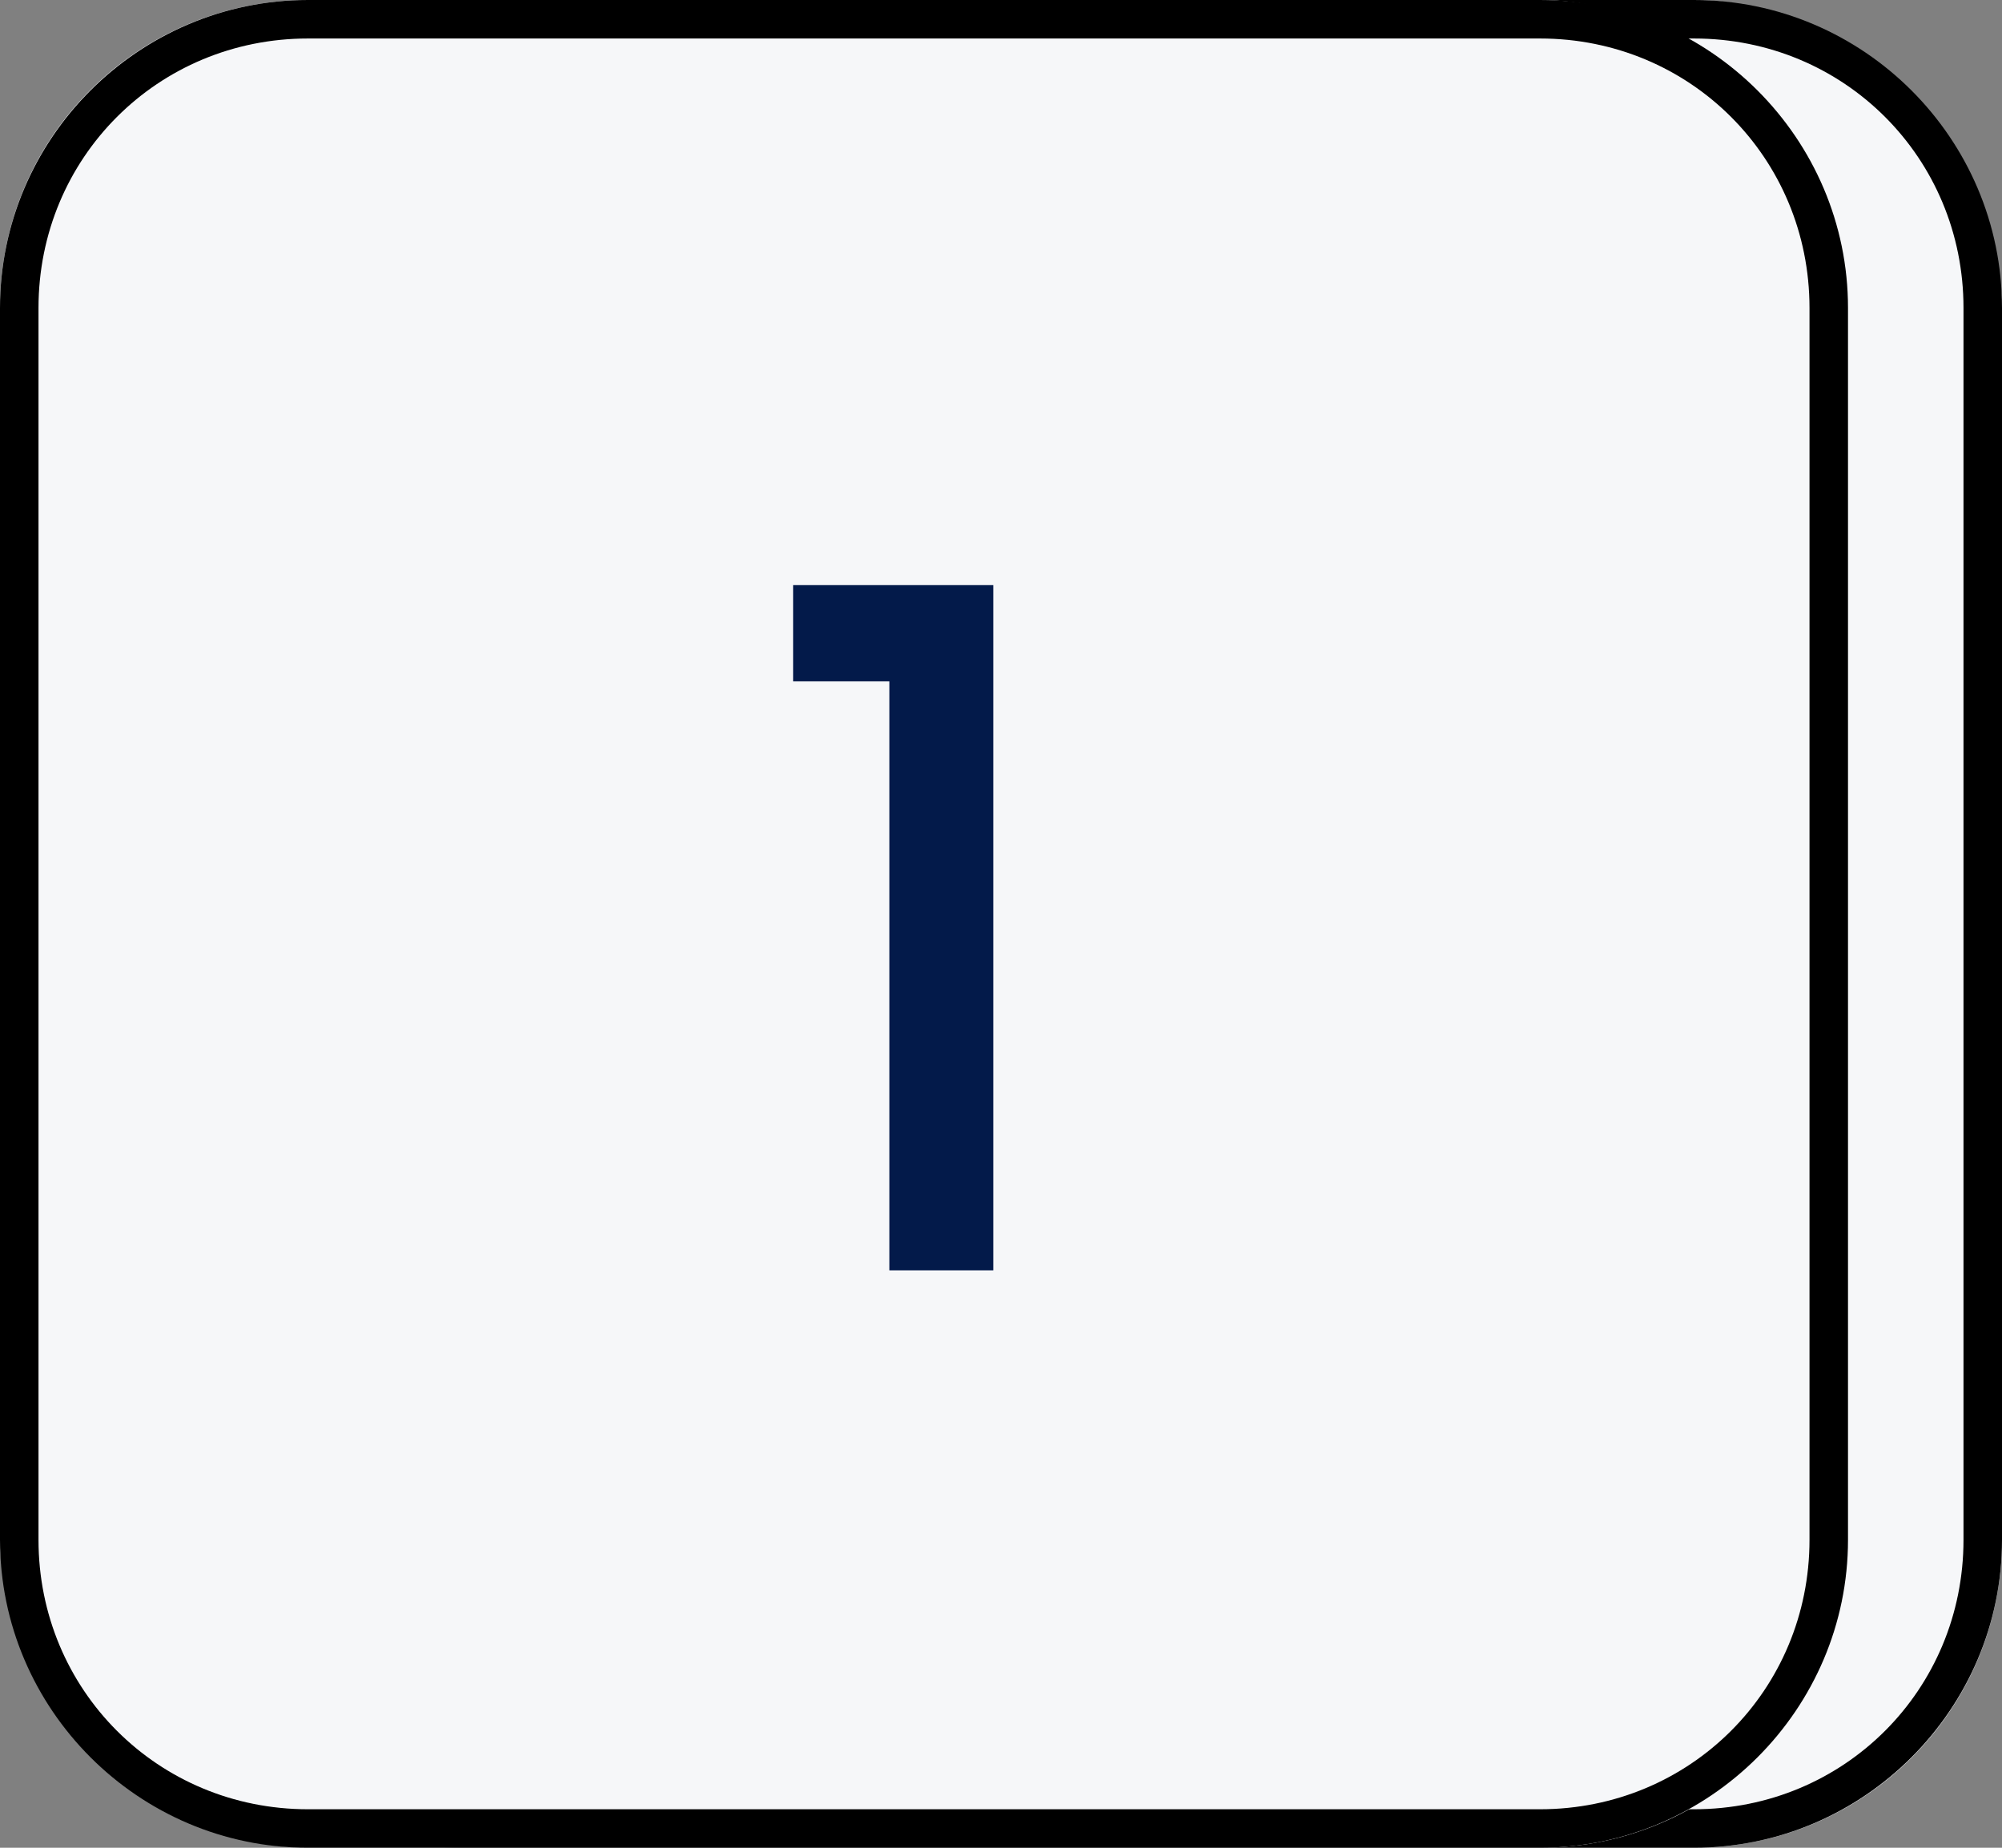
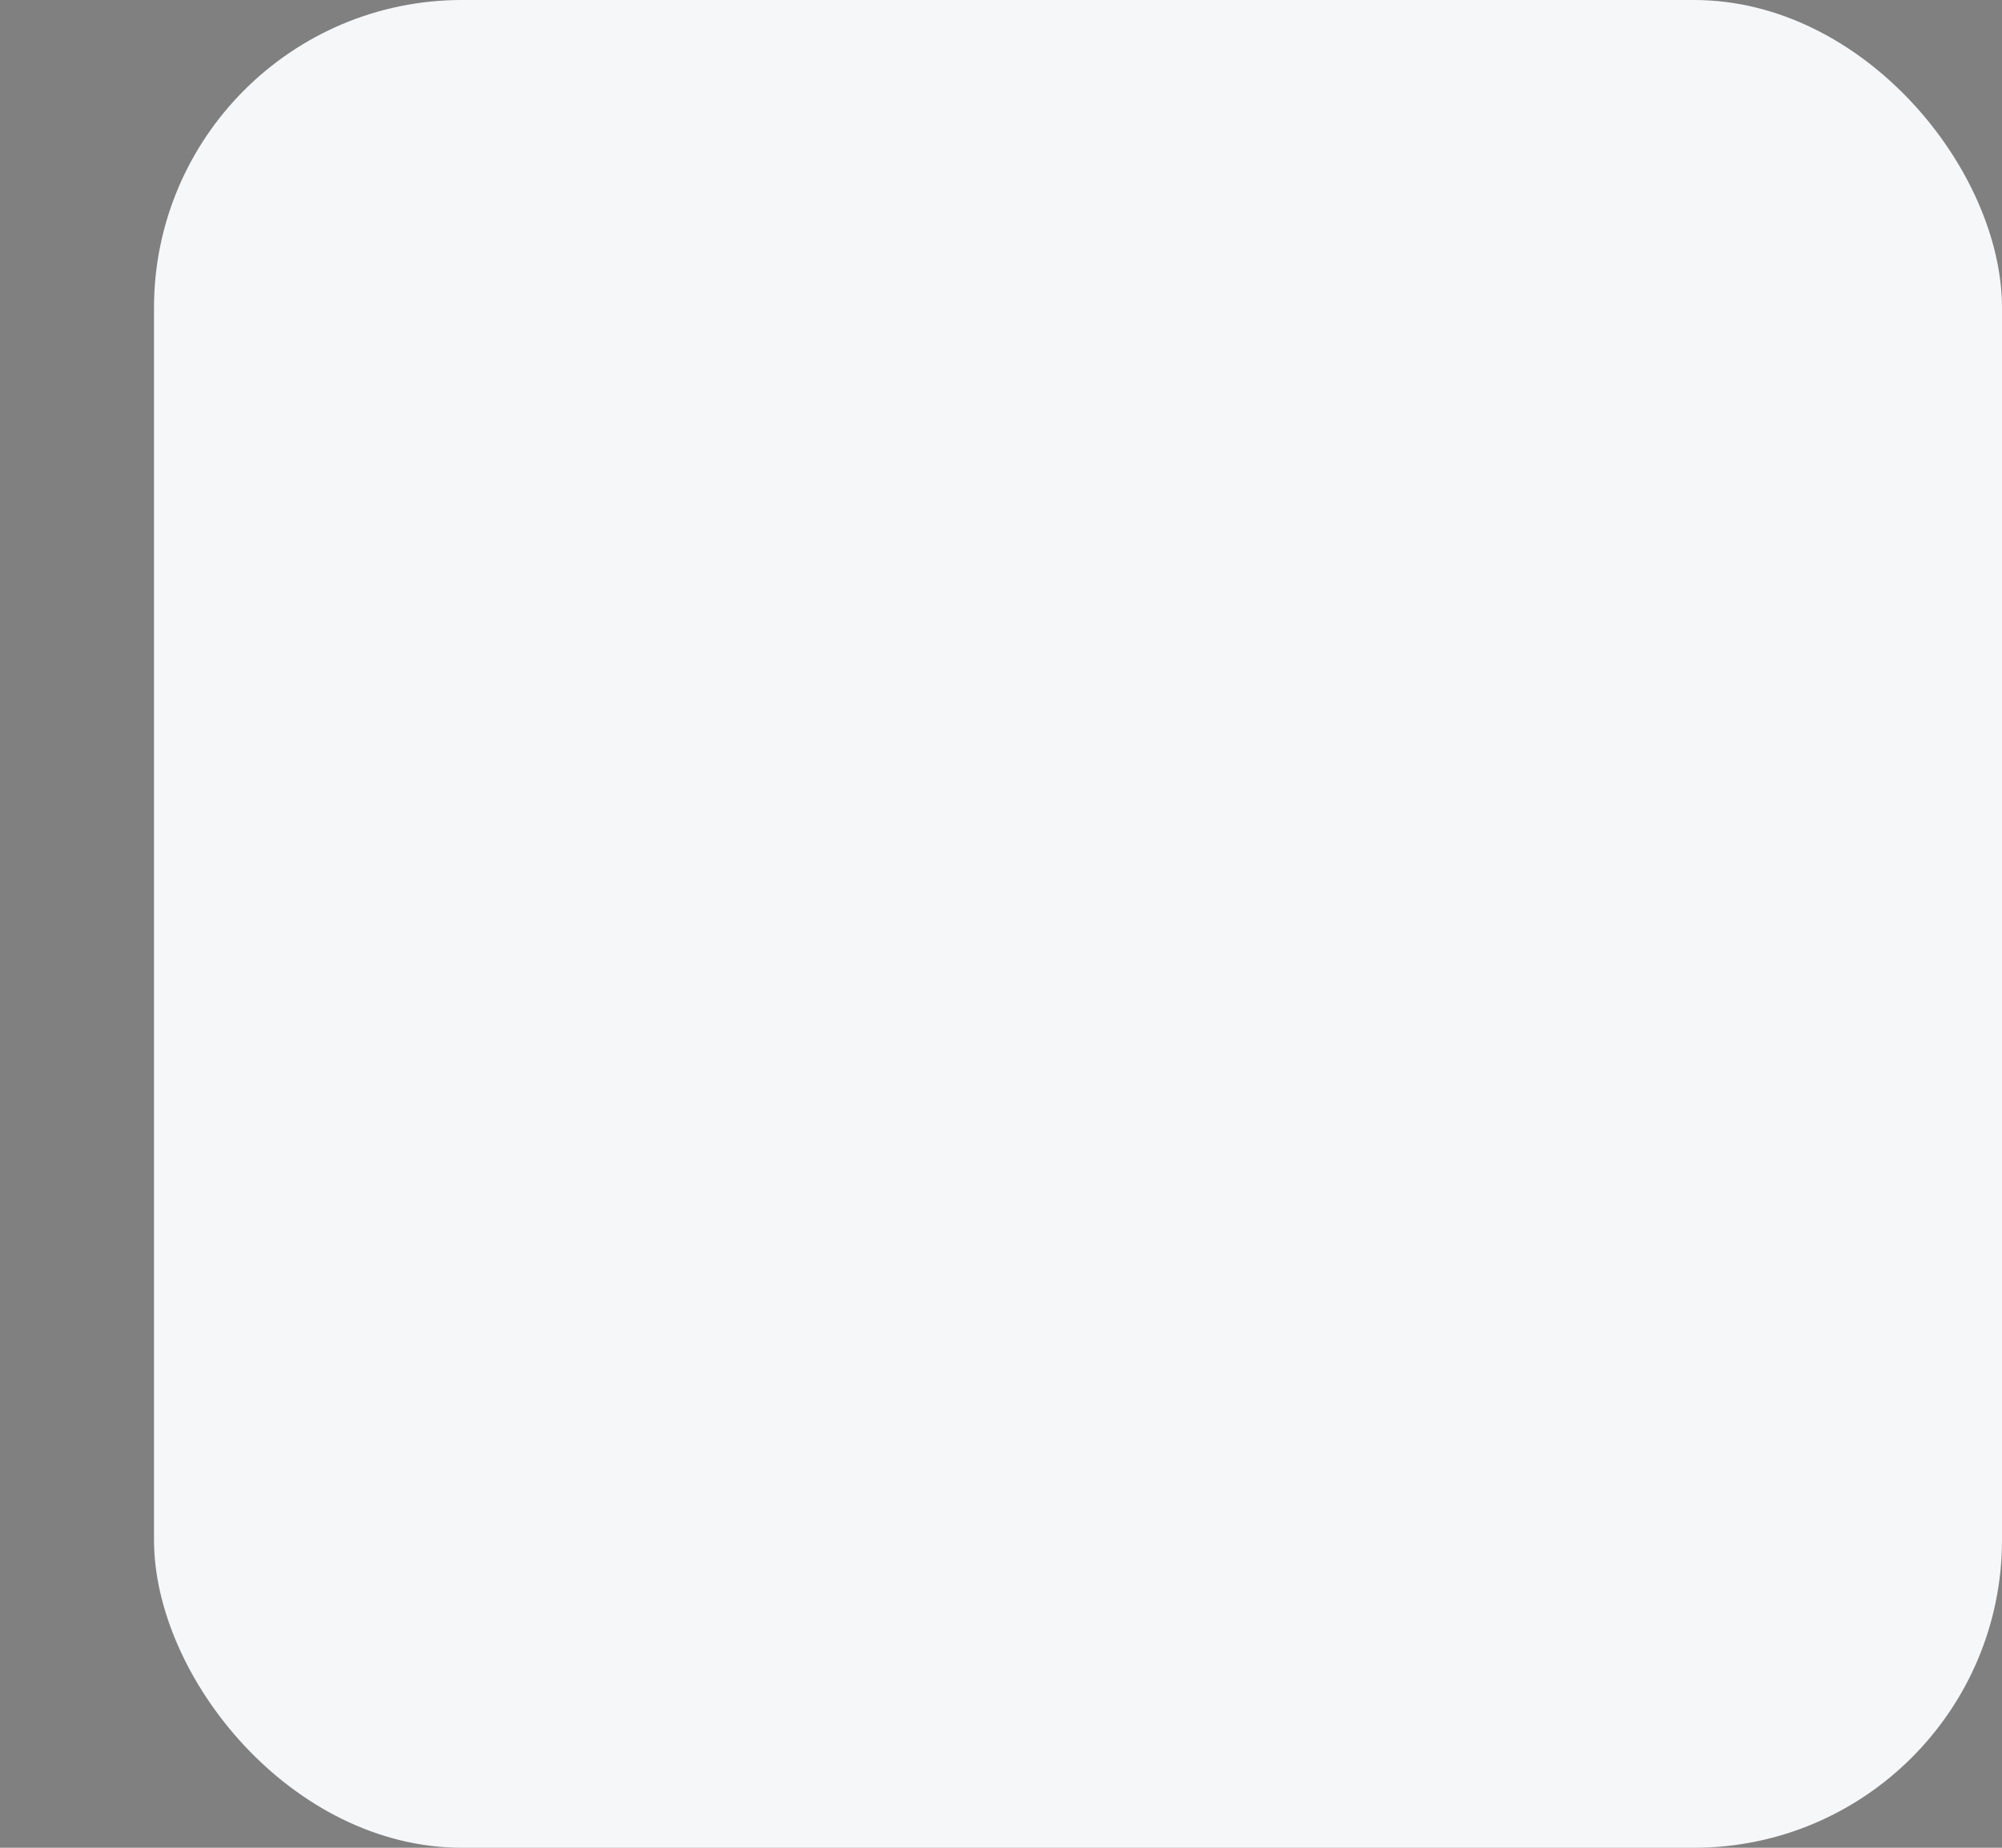
<svg xmlns="http://www.w3.org/2000/svg" viewBox="0 0 52 48">
  <rect x="0" y="0" width="52" height="48" fill="#808080" stroke="none" />
  <rect fill="#f6f7f9" height="48" rx="8" width="48" x="4" />
-   <path d="m12 1c-3.9 0-7 3.1-7 7v32c0 3.9 3.1 7 7 7h32c3.9 0 7-3.1 7-7v-32c0-3.9-3.1-7-7-7zm0-1h32c4.4 0 8 3.6 8 8v32c0 4.4-3.6 8-8 8h-32c-4.4 0-8-3.6-8-8v-32c0-4.4 3.6-8 8-8z" />
-   <rect fill="#f6f7f9" height="48" rx="8" width="48" />
-   <path d="m8 1c-3.9 0-7 3.1-7 7v32c0 3.9 3.1 7 7 7h32c3.9 0 7-3.1 7-7v-32c0-3.9-3.1-7-7-7zm0-1h32c4.4 0 8 3.6 8 8v32c0 4.4-3.6 8-8 8h-32c-4.4 0-8-3.6-8-8v-32c0-4.4 3.6-8 8-8z" />
-   <path d="m23.1 33h2.7v-17.8h-5.2v2.5h2.5z" fill="#031a4a" />
</svg>